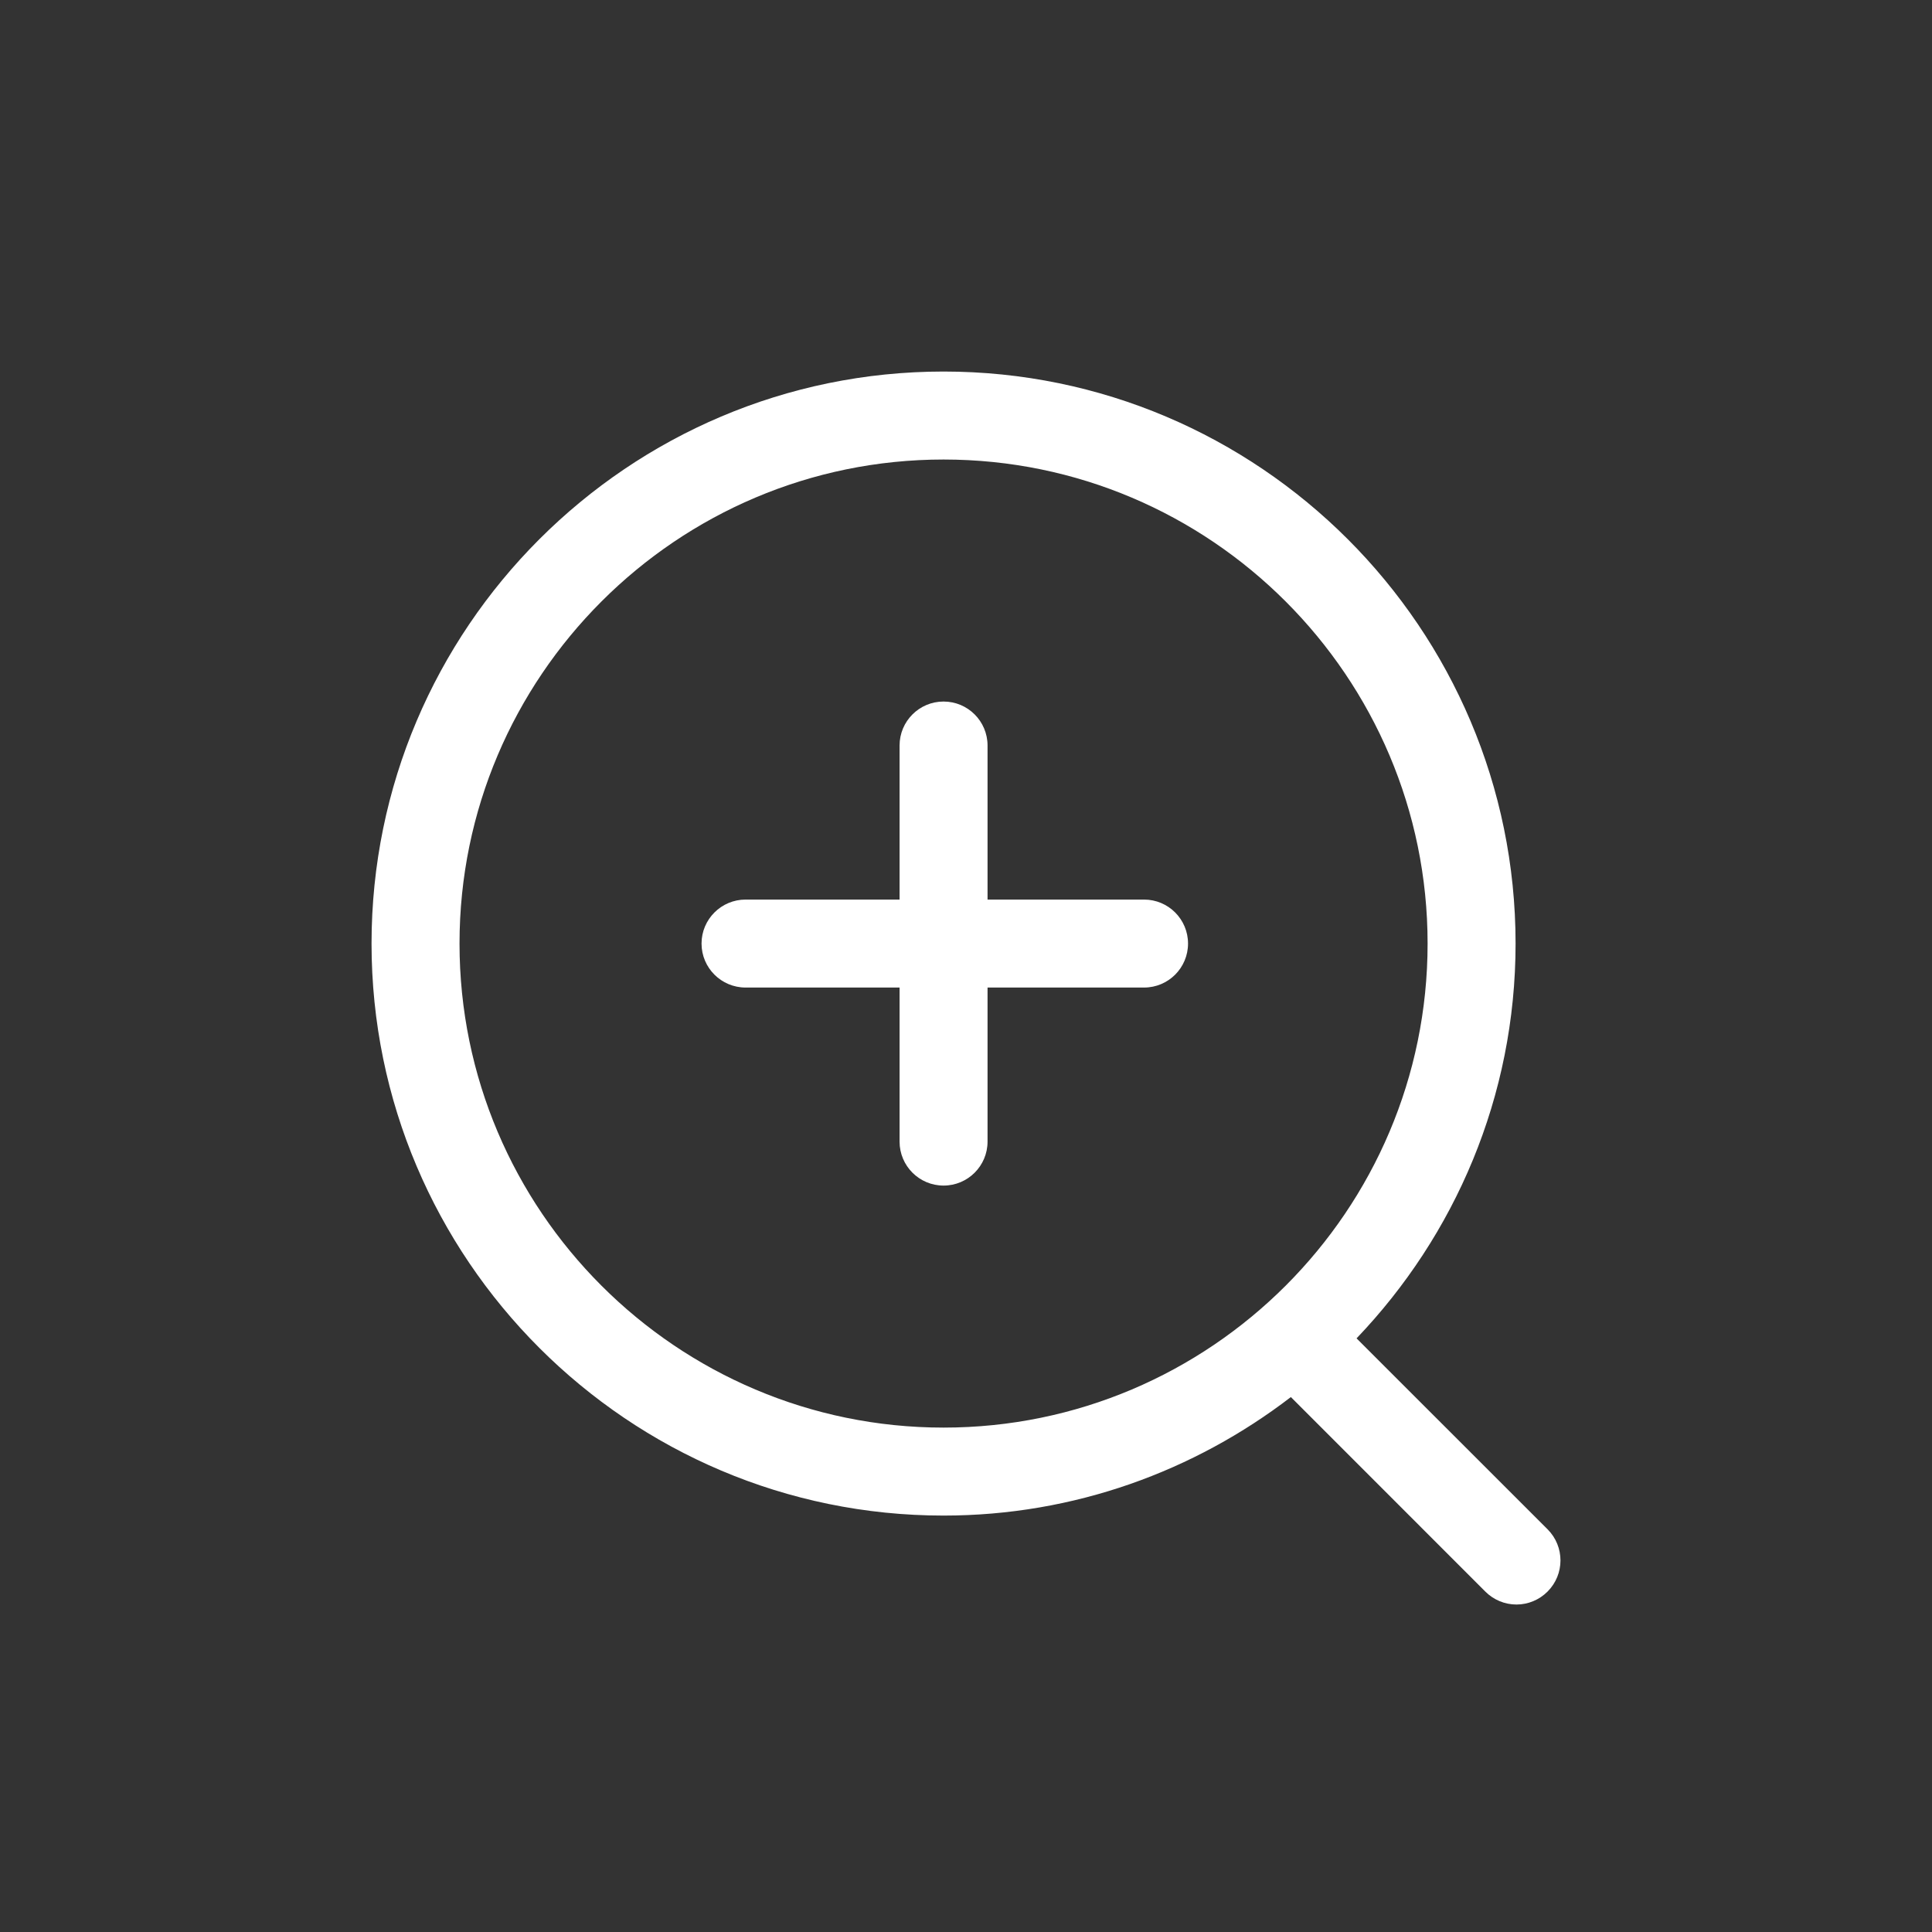
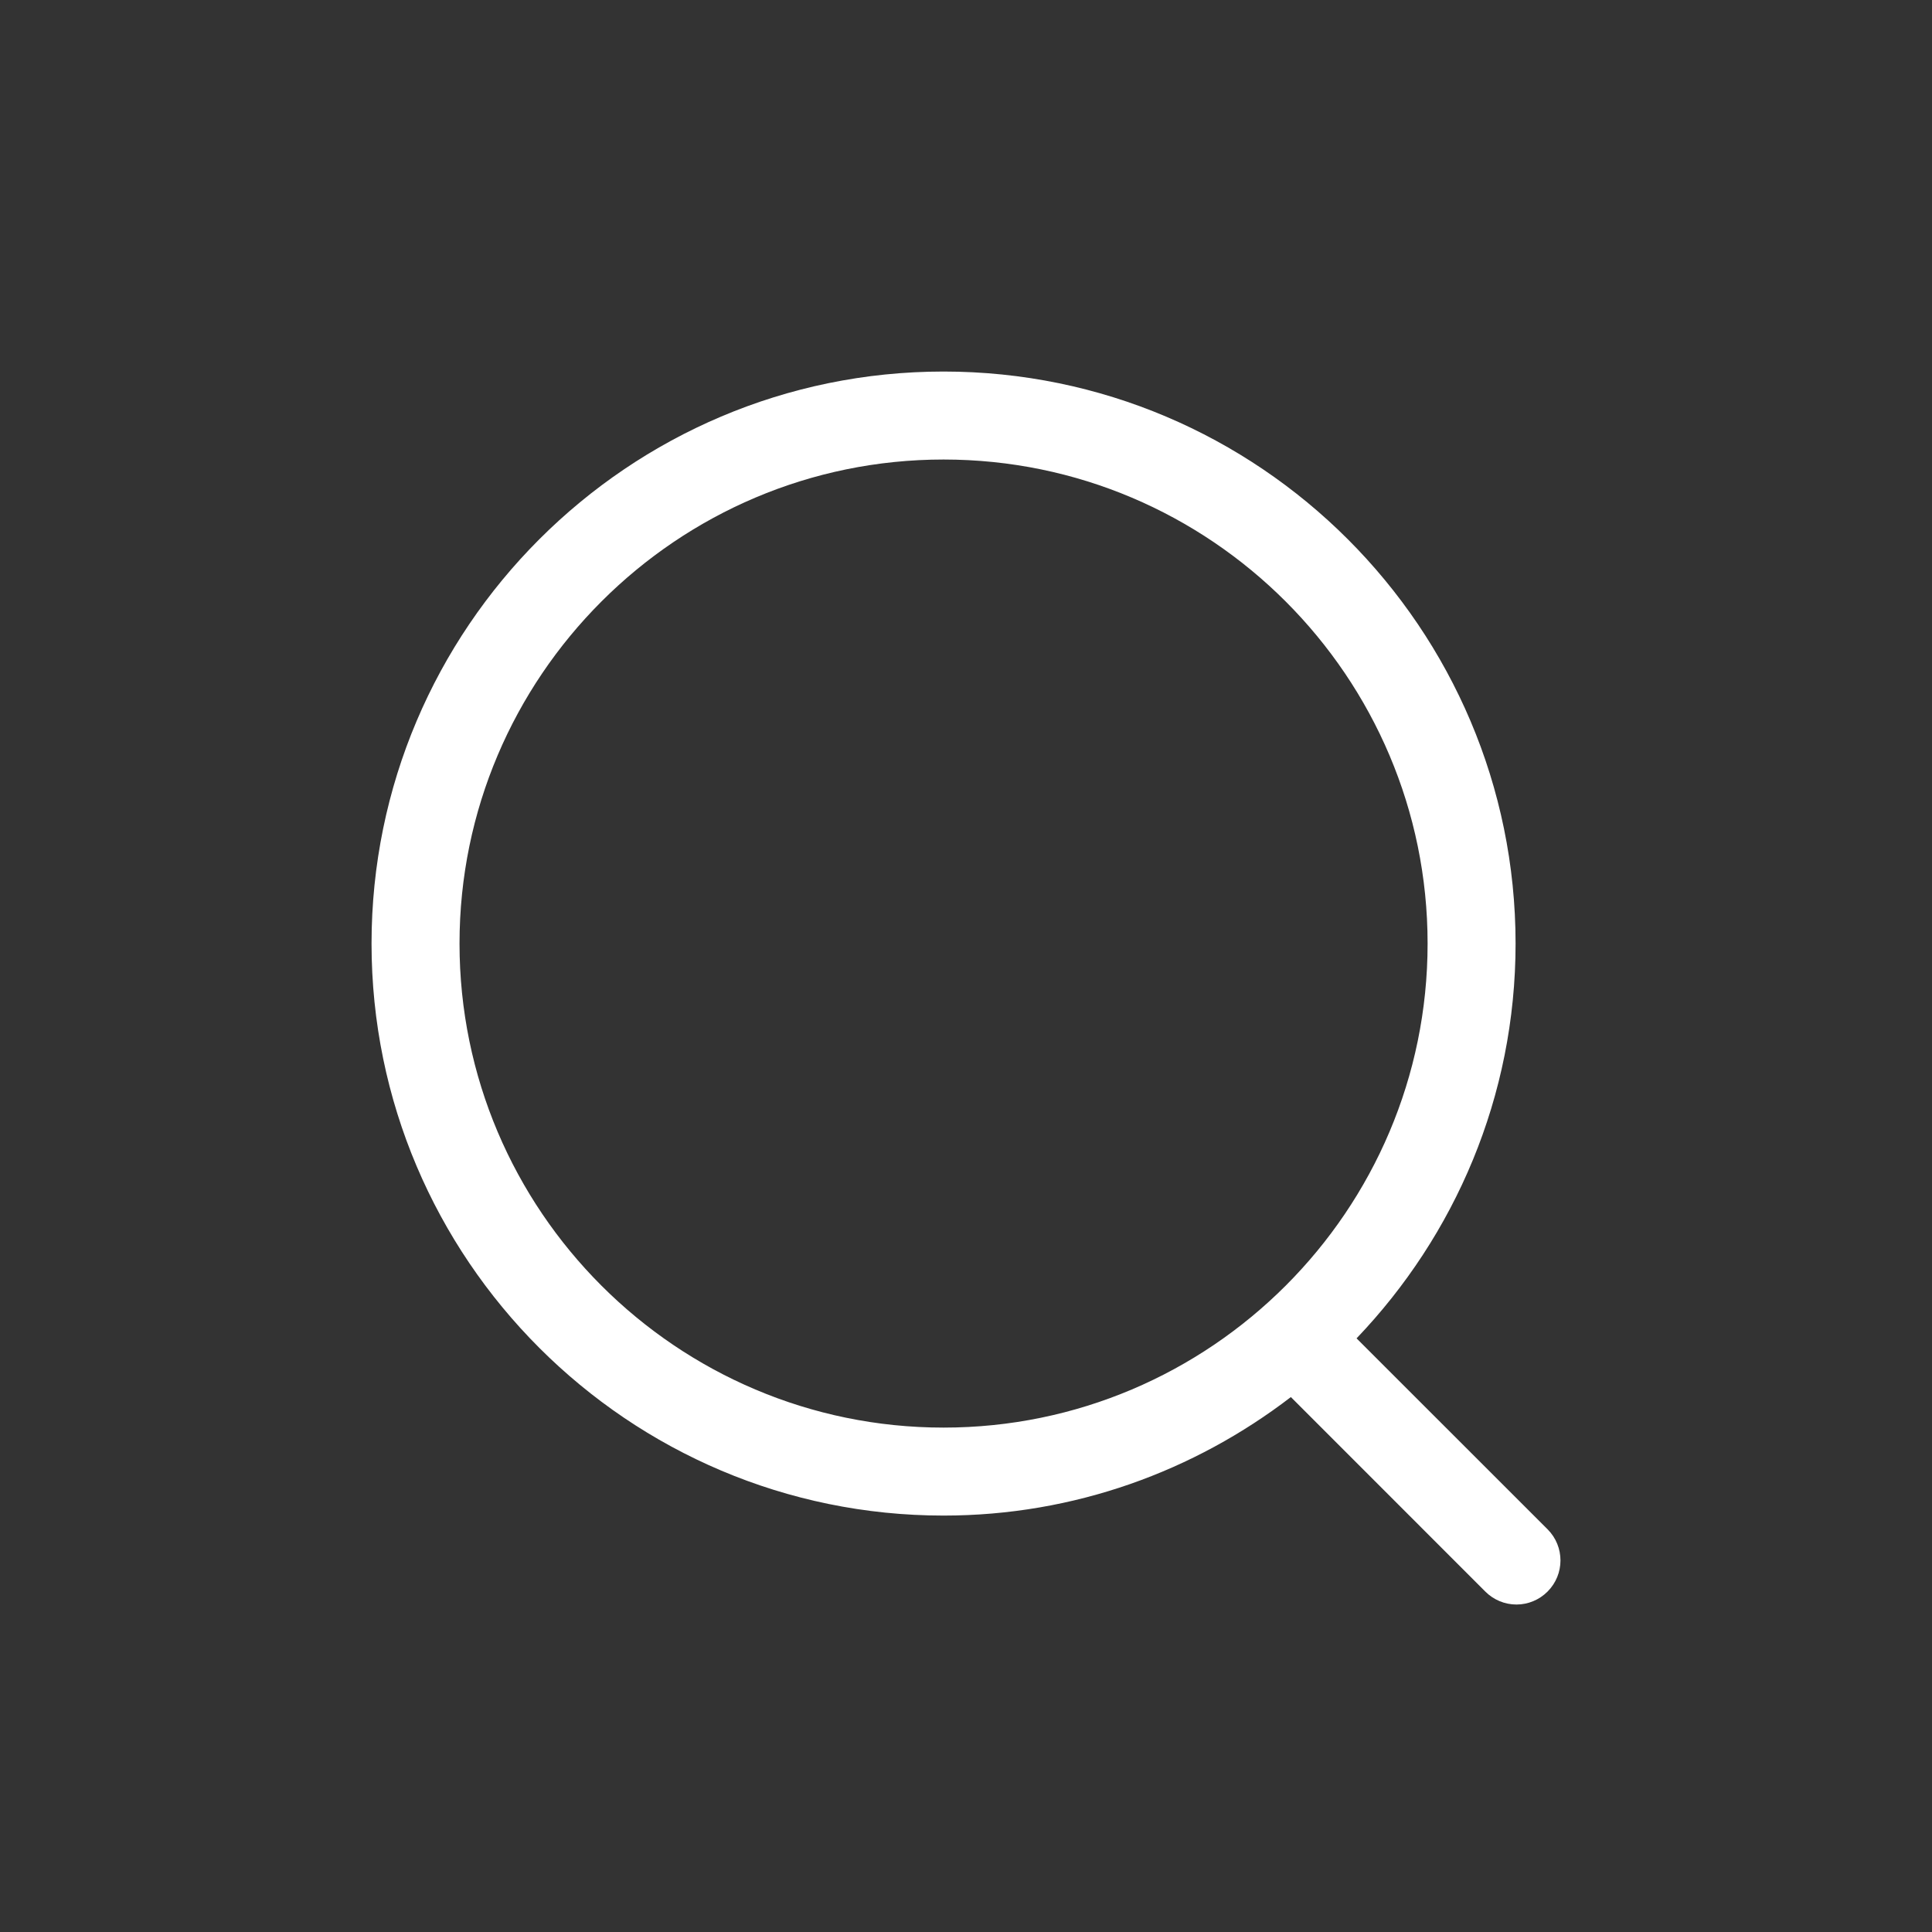
<svg xmlns="http://www.w3.org/2000/svg" width="26" height="26" viewBox="0 0 26 26" fill="none">
  <rect x="0" y="0" width="26" height="26" fill="#333333" stroke="none" />
  <path fill-rule="evenodd" clip-rule="evenodd" d="M18.256 18.011L20.827 20.581C21.058 20.813 21.058 21.187 20.826 21.419C20.715 21.53 20.565 21.593 20.408 21.593C20.25 21.593 20.1 21.53 19.989 21.419L17.372 18.801C16.074 19.797 14.456 20.396 12.698 20.396C8.454 20.396 5 16.943 5 12.698C5 8.454 8.454 5 12.698 5C16.943 5 20.396 8.454 20.396 12.698C20.396 14.758 19.579 16.627 18.256 18.011ZM12.698 6.184C9.107 6.184 6.184 9.107 6.184 12.698C6.184 16.29 9.107 19.212 12.698 19.212C16.29 19.212 19.212 16.29 19.212 12.698C19.212 9.107 16.29 6.184 12.698 6.184Z" fill="white" />
-   <path d="M15.396 12.106H13.29V10.033C13.29 9.706 13.025 9.441 12.698 9.441C12.371 9.441 12.106 9.706 12.106 10.033V12.106H10.034C9.707 12.106 9.441 12.371 9.441 12.698C9.441 13.025 9.707 13.29 10.034 13.29H12.106V15.363C12.106 15.69 12.371 15.955 12.698 15.955C13.025 15.955 13.29 15.69 13.29 15.363V13.29H15.396C15.723 13.29 15.988 13.025 15.988 12.698C15.988 12.371 15.723 12.106 15.396 12.106Z" fill="white" />
</svg>